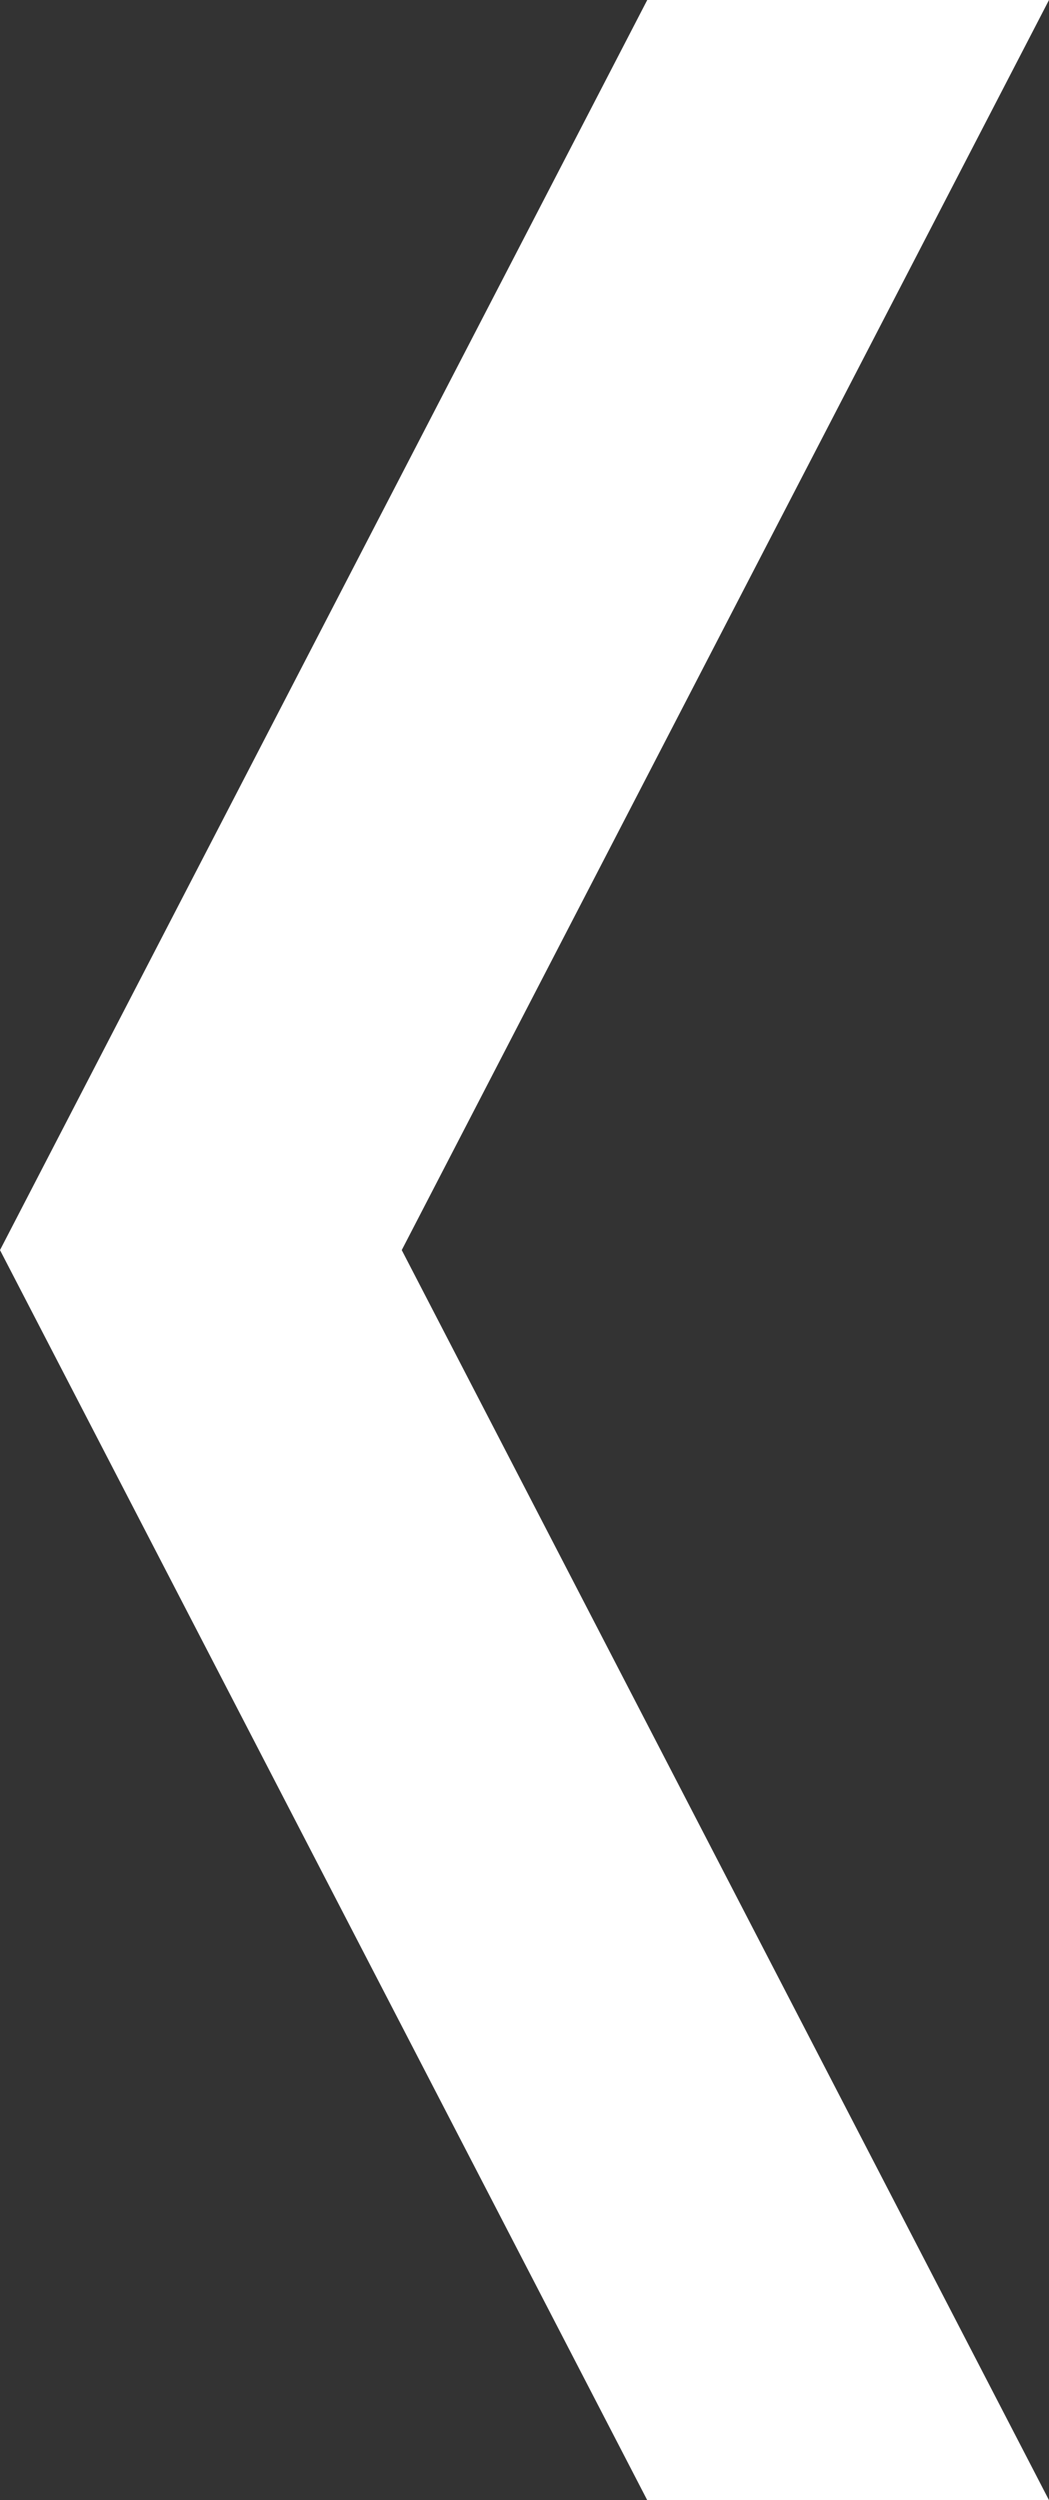
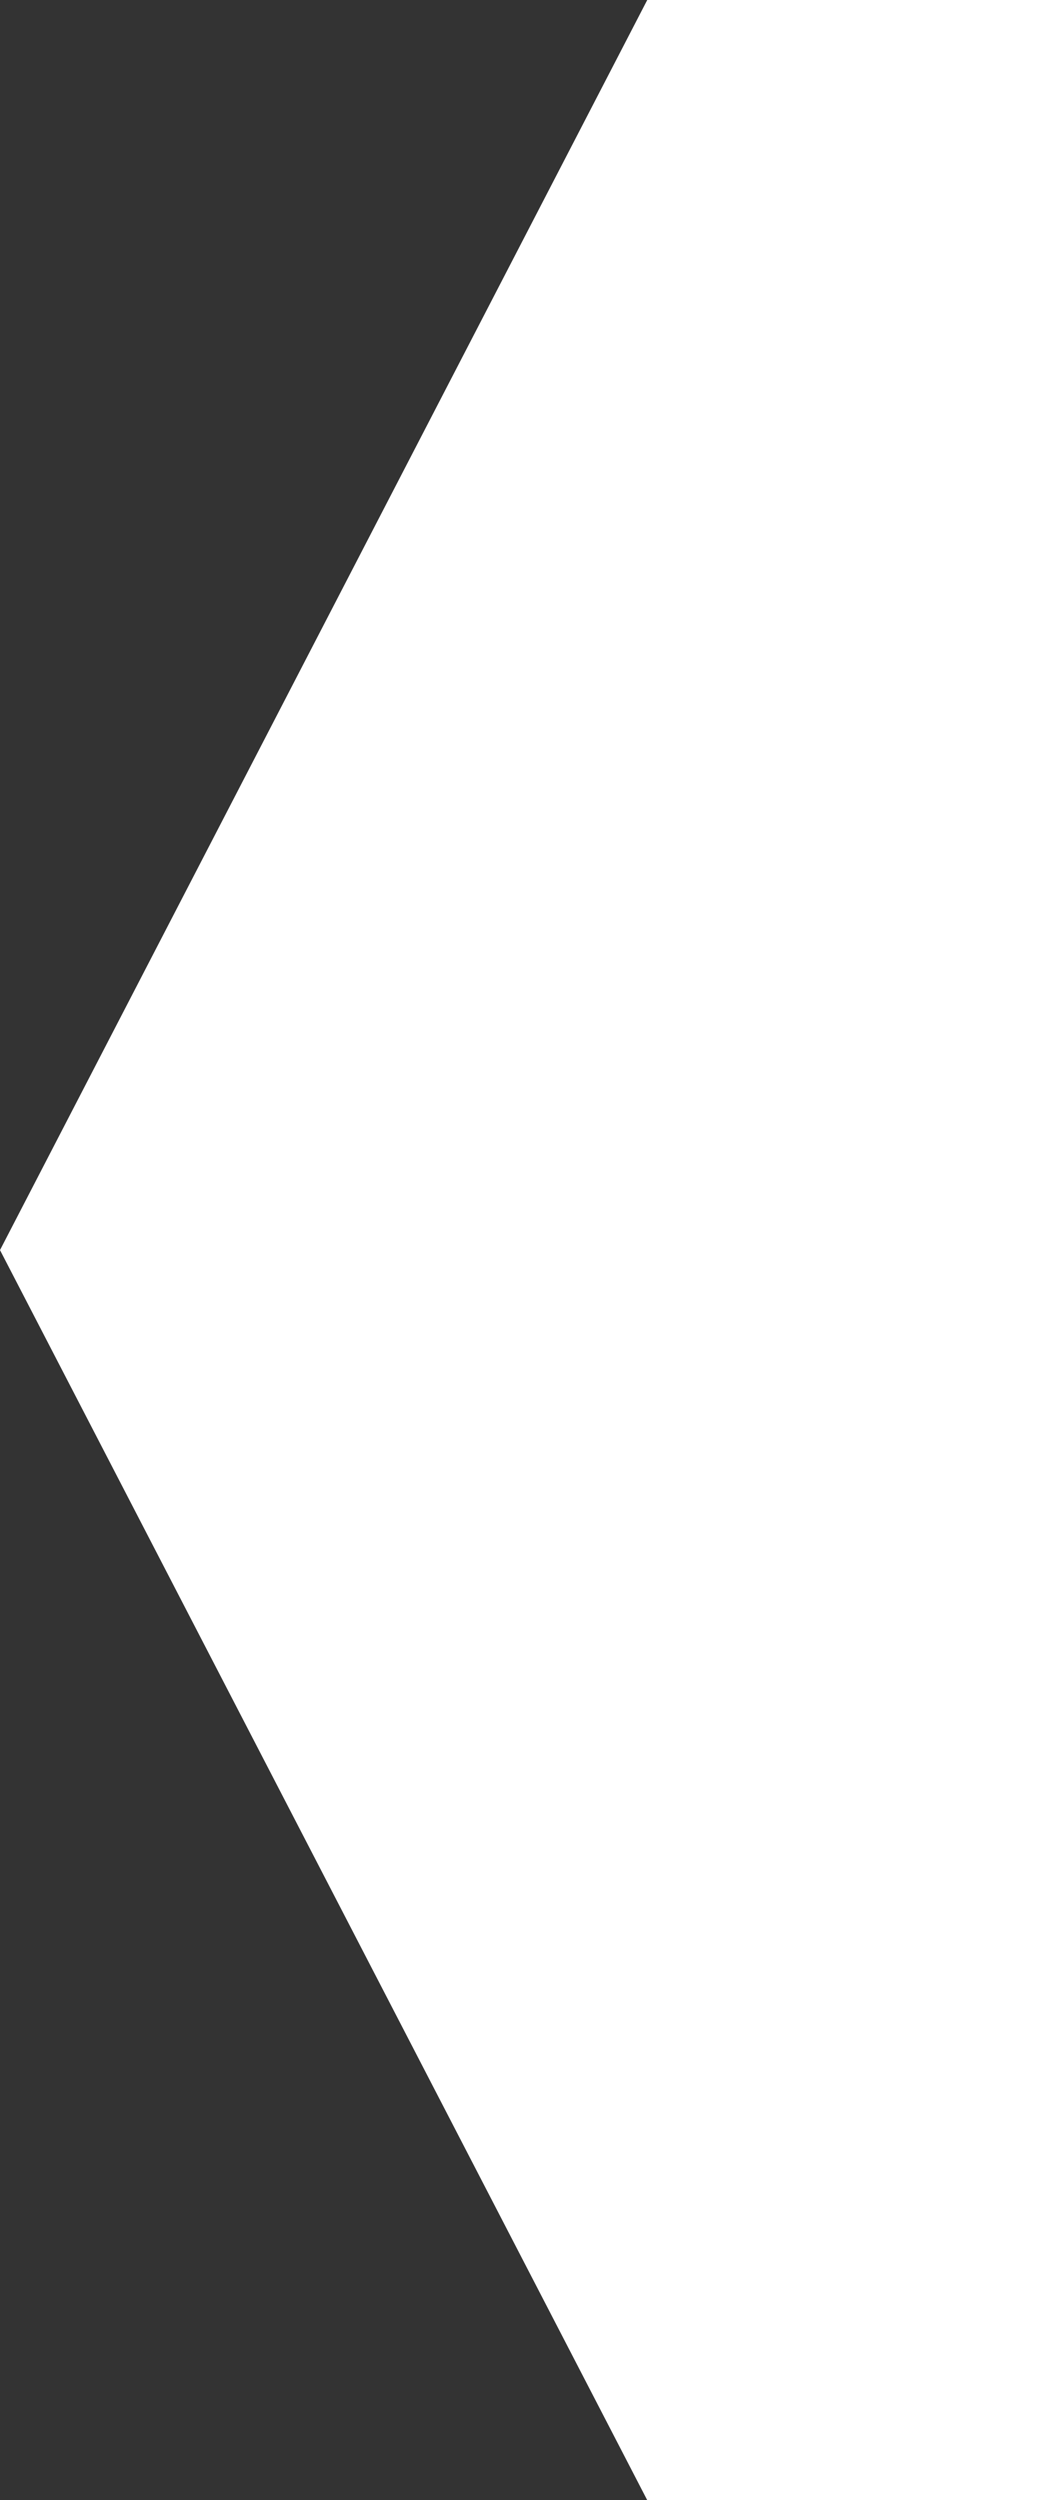
<svg xmlns="http://www.w3.org/2000/svg" version="1.1" id="Layer_1" x="0px" y="0px" viewBox="0 0 9.4 22.4" style="enable-background:new 0 0 9.4 22.4;" xml:space="preserve">
  <rect x="0" y="0" width="9.4" height="22.4" fill="#333333" stroke="none" />
  <style type="text/css">
	.st0{fill:#FFFFFF;}
</style>
  <title>arrow-left--dark</title>
-   <path class="st0" d="M9.4,0H5.8L0,11.2l5.8,11.2h3.6L3.6,11.2L9.4,0z" />
+   <path class="st0" d="M9.4,0H5.8L0,11.2l5.8,11.2h3.6L9.4,0z" />
</svg>